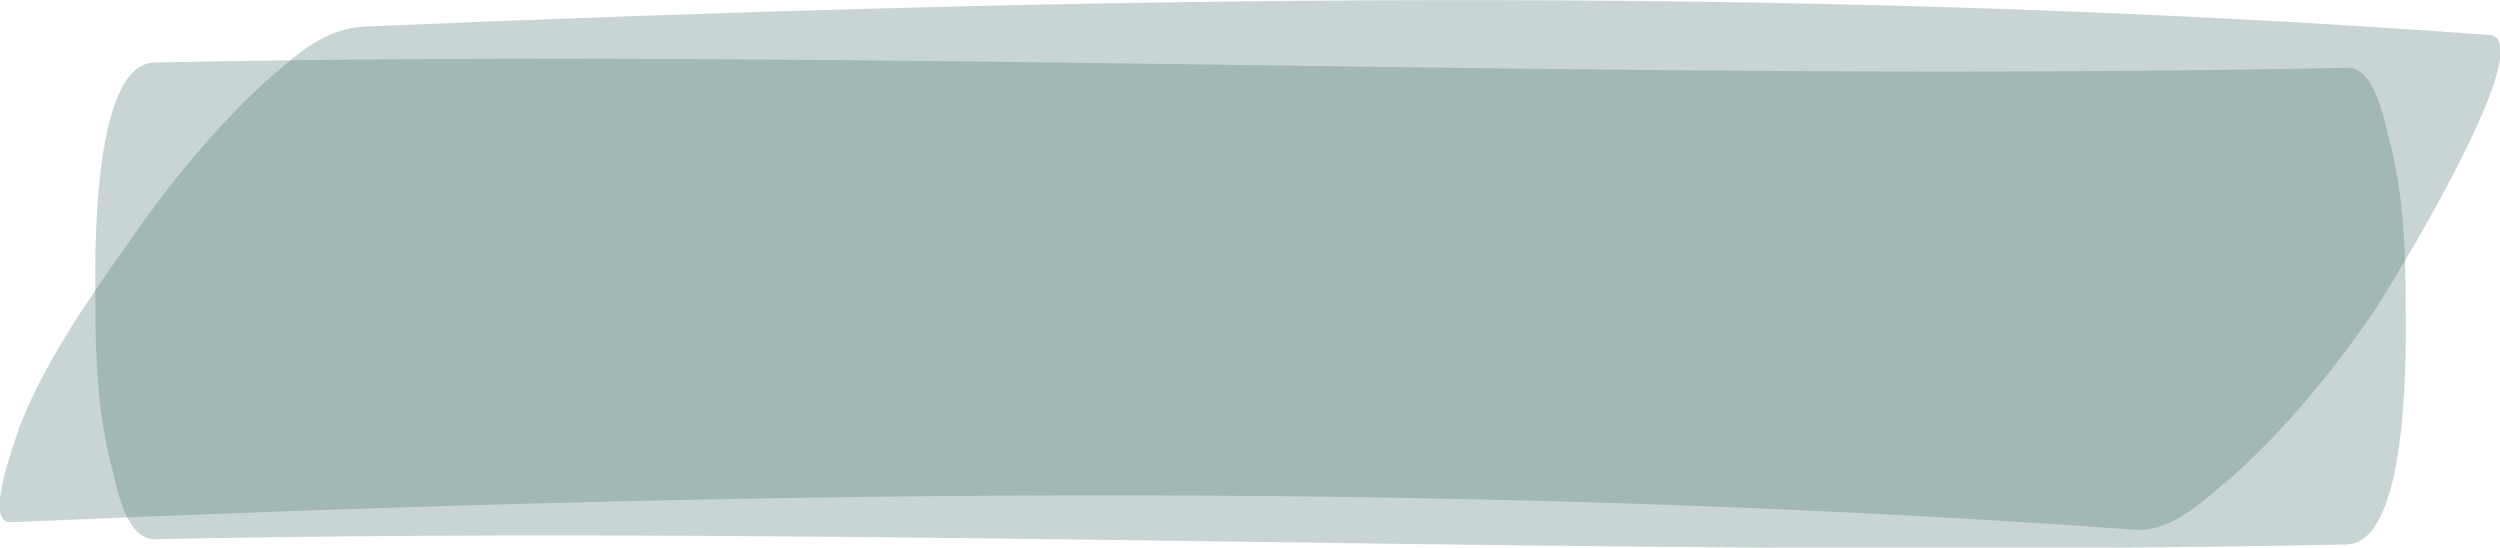
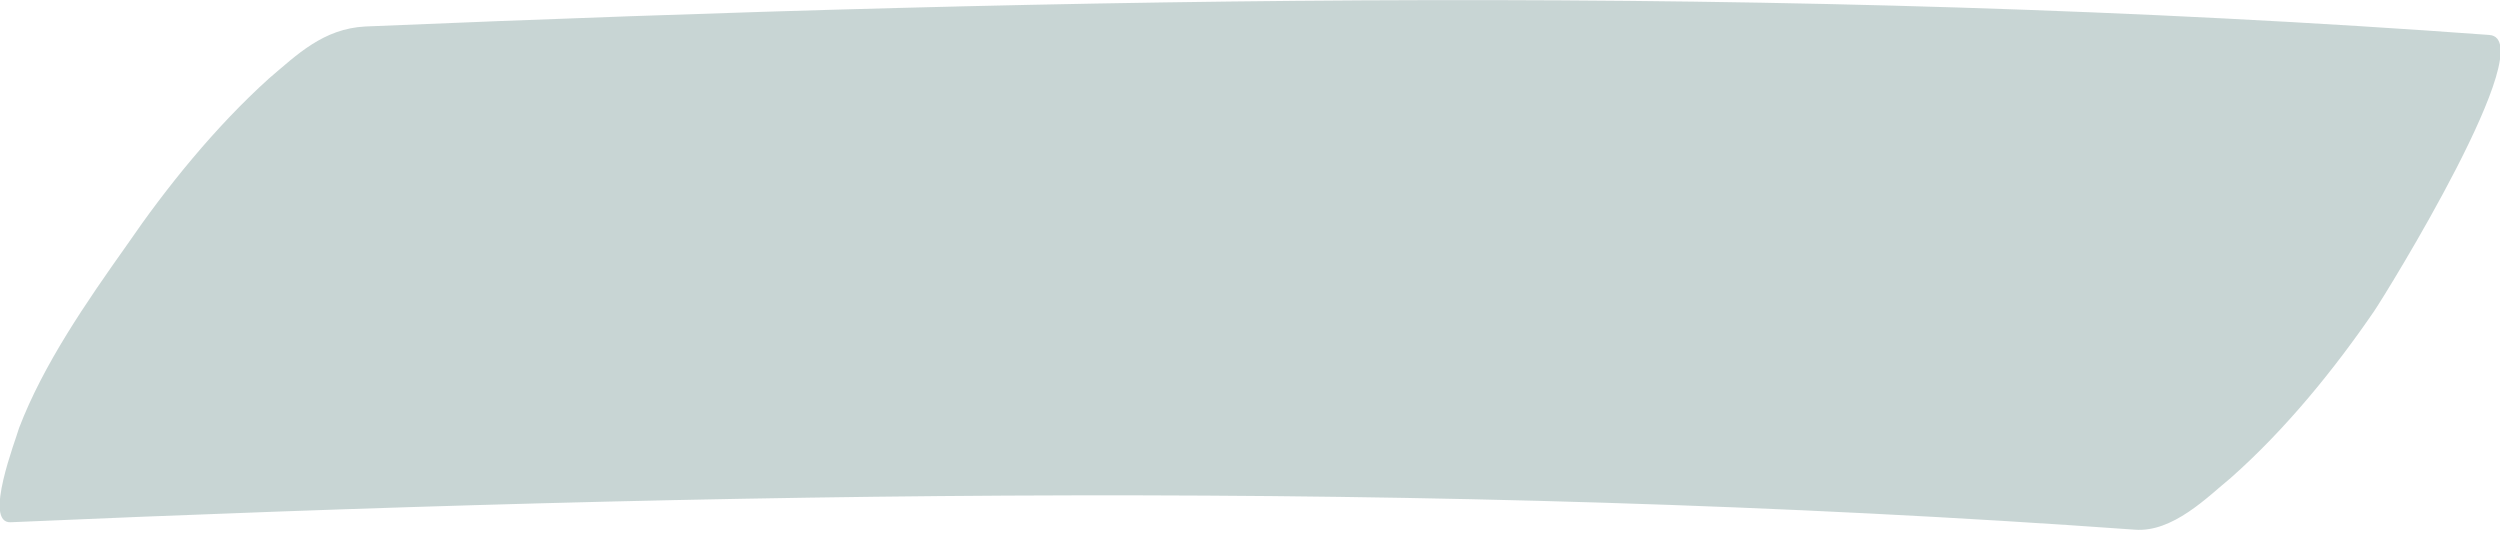
<svg xmlns="http://www.w3.org/2000/svg" version="1.1" id="Layer_1" x="0px" y="0px" viewBox="0 0 236 51.7" style="enable-background:new 0 0 236 51.7;" xml:space="preserve">
  <style type="text/css"> .st0{opacity:0.3;fill:#477470;enable-background:new ;} </style>
  <path class="st0" d="M1,49.3c66.7-2.9,133.8-4.1,200.5,0.7c3.6,0.3,6.9-3.1,9.1-4.9c5.2-4.6,9.8-10.3,13.5-15.7 c1.1-1.6,16-25.7,10.9-26.1C168.4-1.6,101.3-0.3,34.5,2.5c-4,0.2-6.5,2.7-9.1,4.9C20.3,12,15.7,17.7,12,23.1 C8.1,28.6,4.1,34.4,1.8,40.4C1.5,41.5-1.6,49.4,1,49.3L1,49.3z" />
-   <path class="st0" d="M221.6,6.4c-69,1.4-137.9-1.9-207-0.5C8.5,6,9,25.4,9,28.4c0,5.3,0.2,10.7,1.6,15.9c0.4,1.5,1.2,6.6,4,6.6 c69-1.4,137.9,1.9,206.9,0.5c6.1-0.1,5.6-19.5,5.6-22.5c0-5.3-0.2-10.7-1.6-15.9C225.1,11.5,224.2,6.3,221.6,6.4L221.6,6.4z" />
</svg>